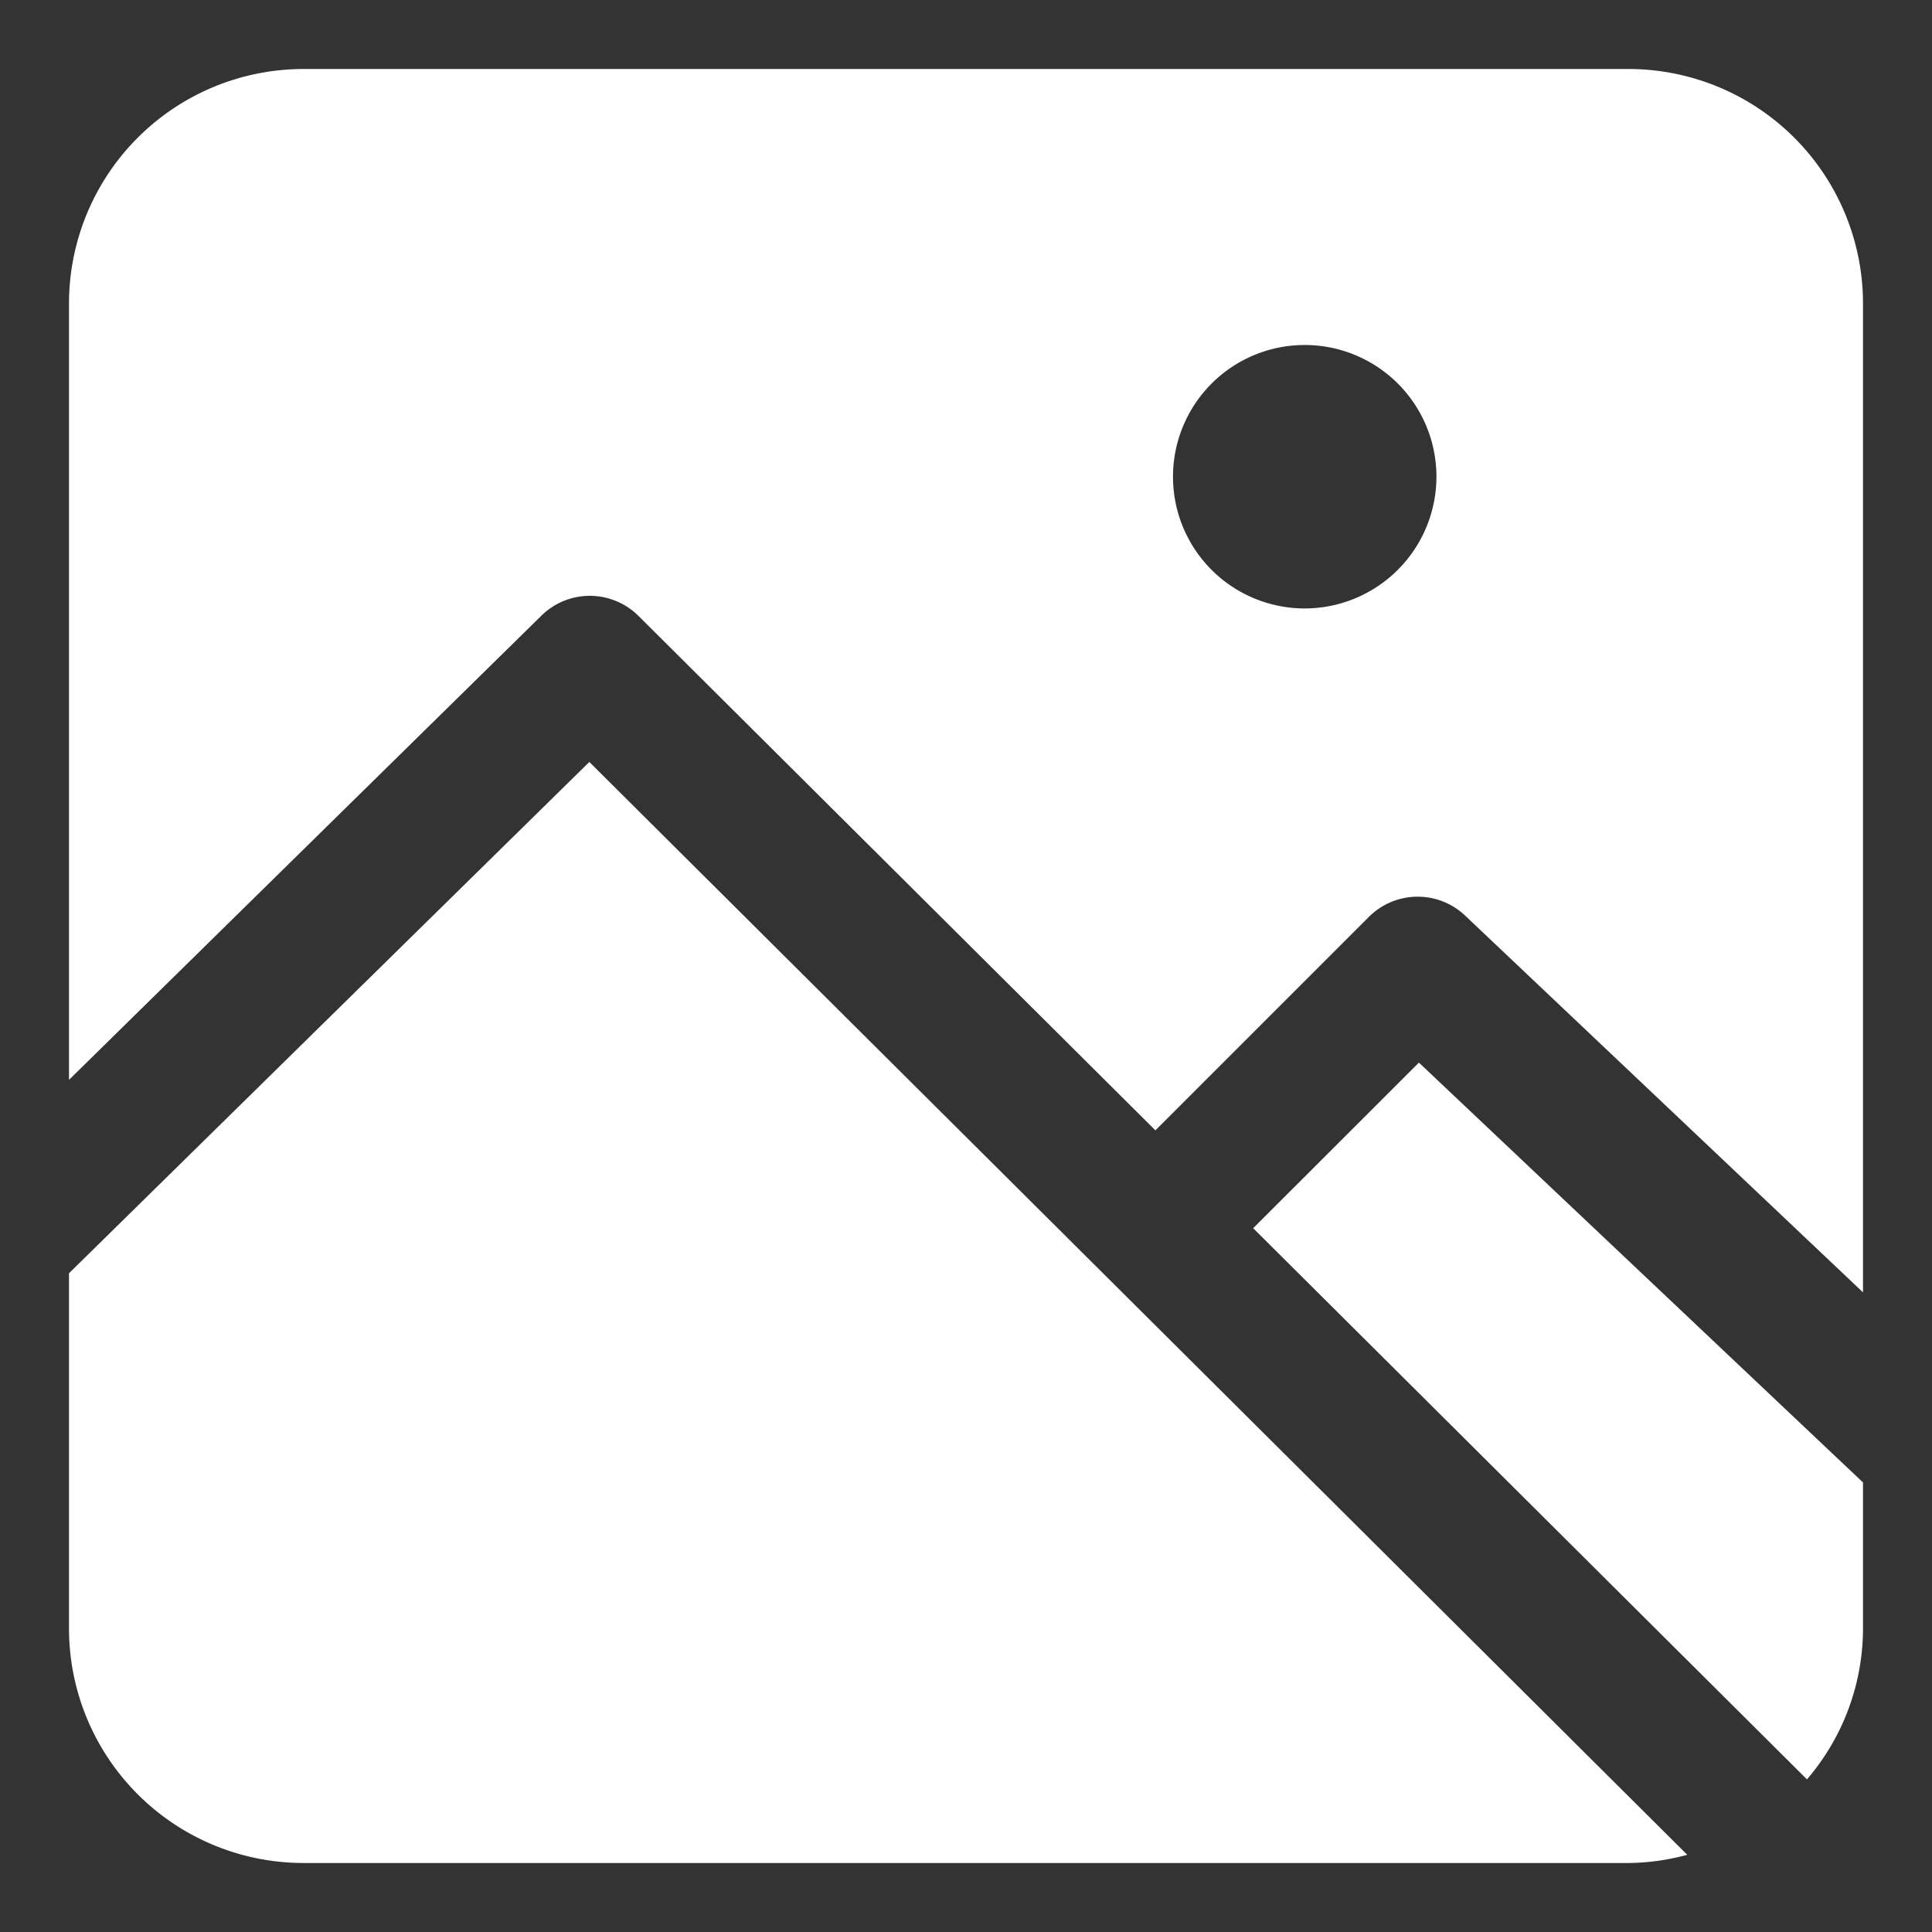
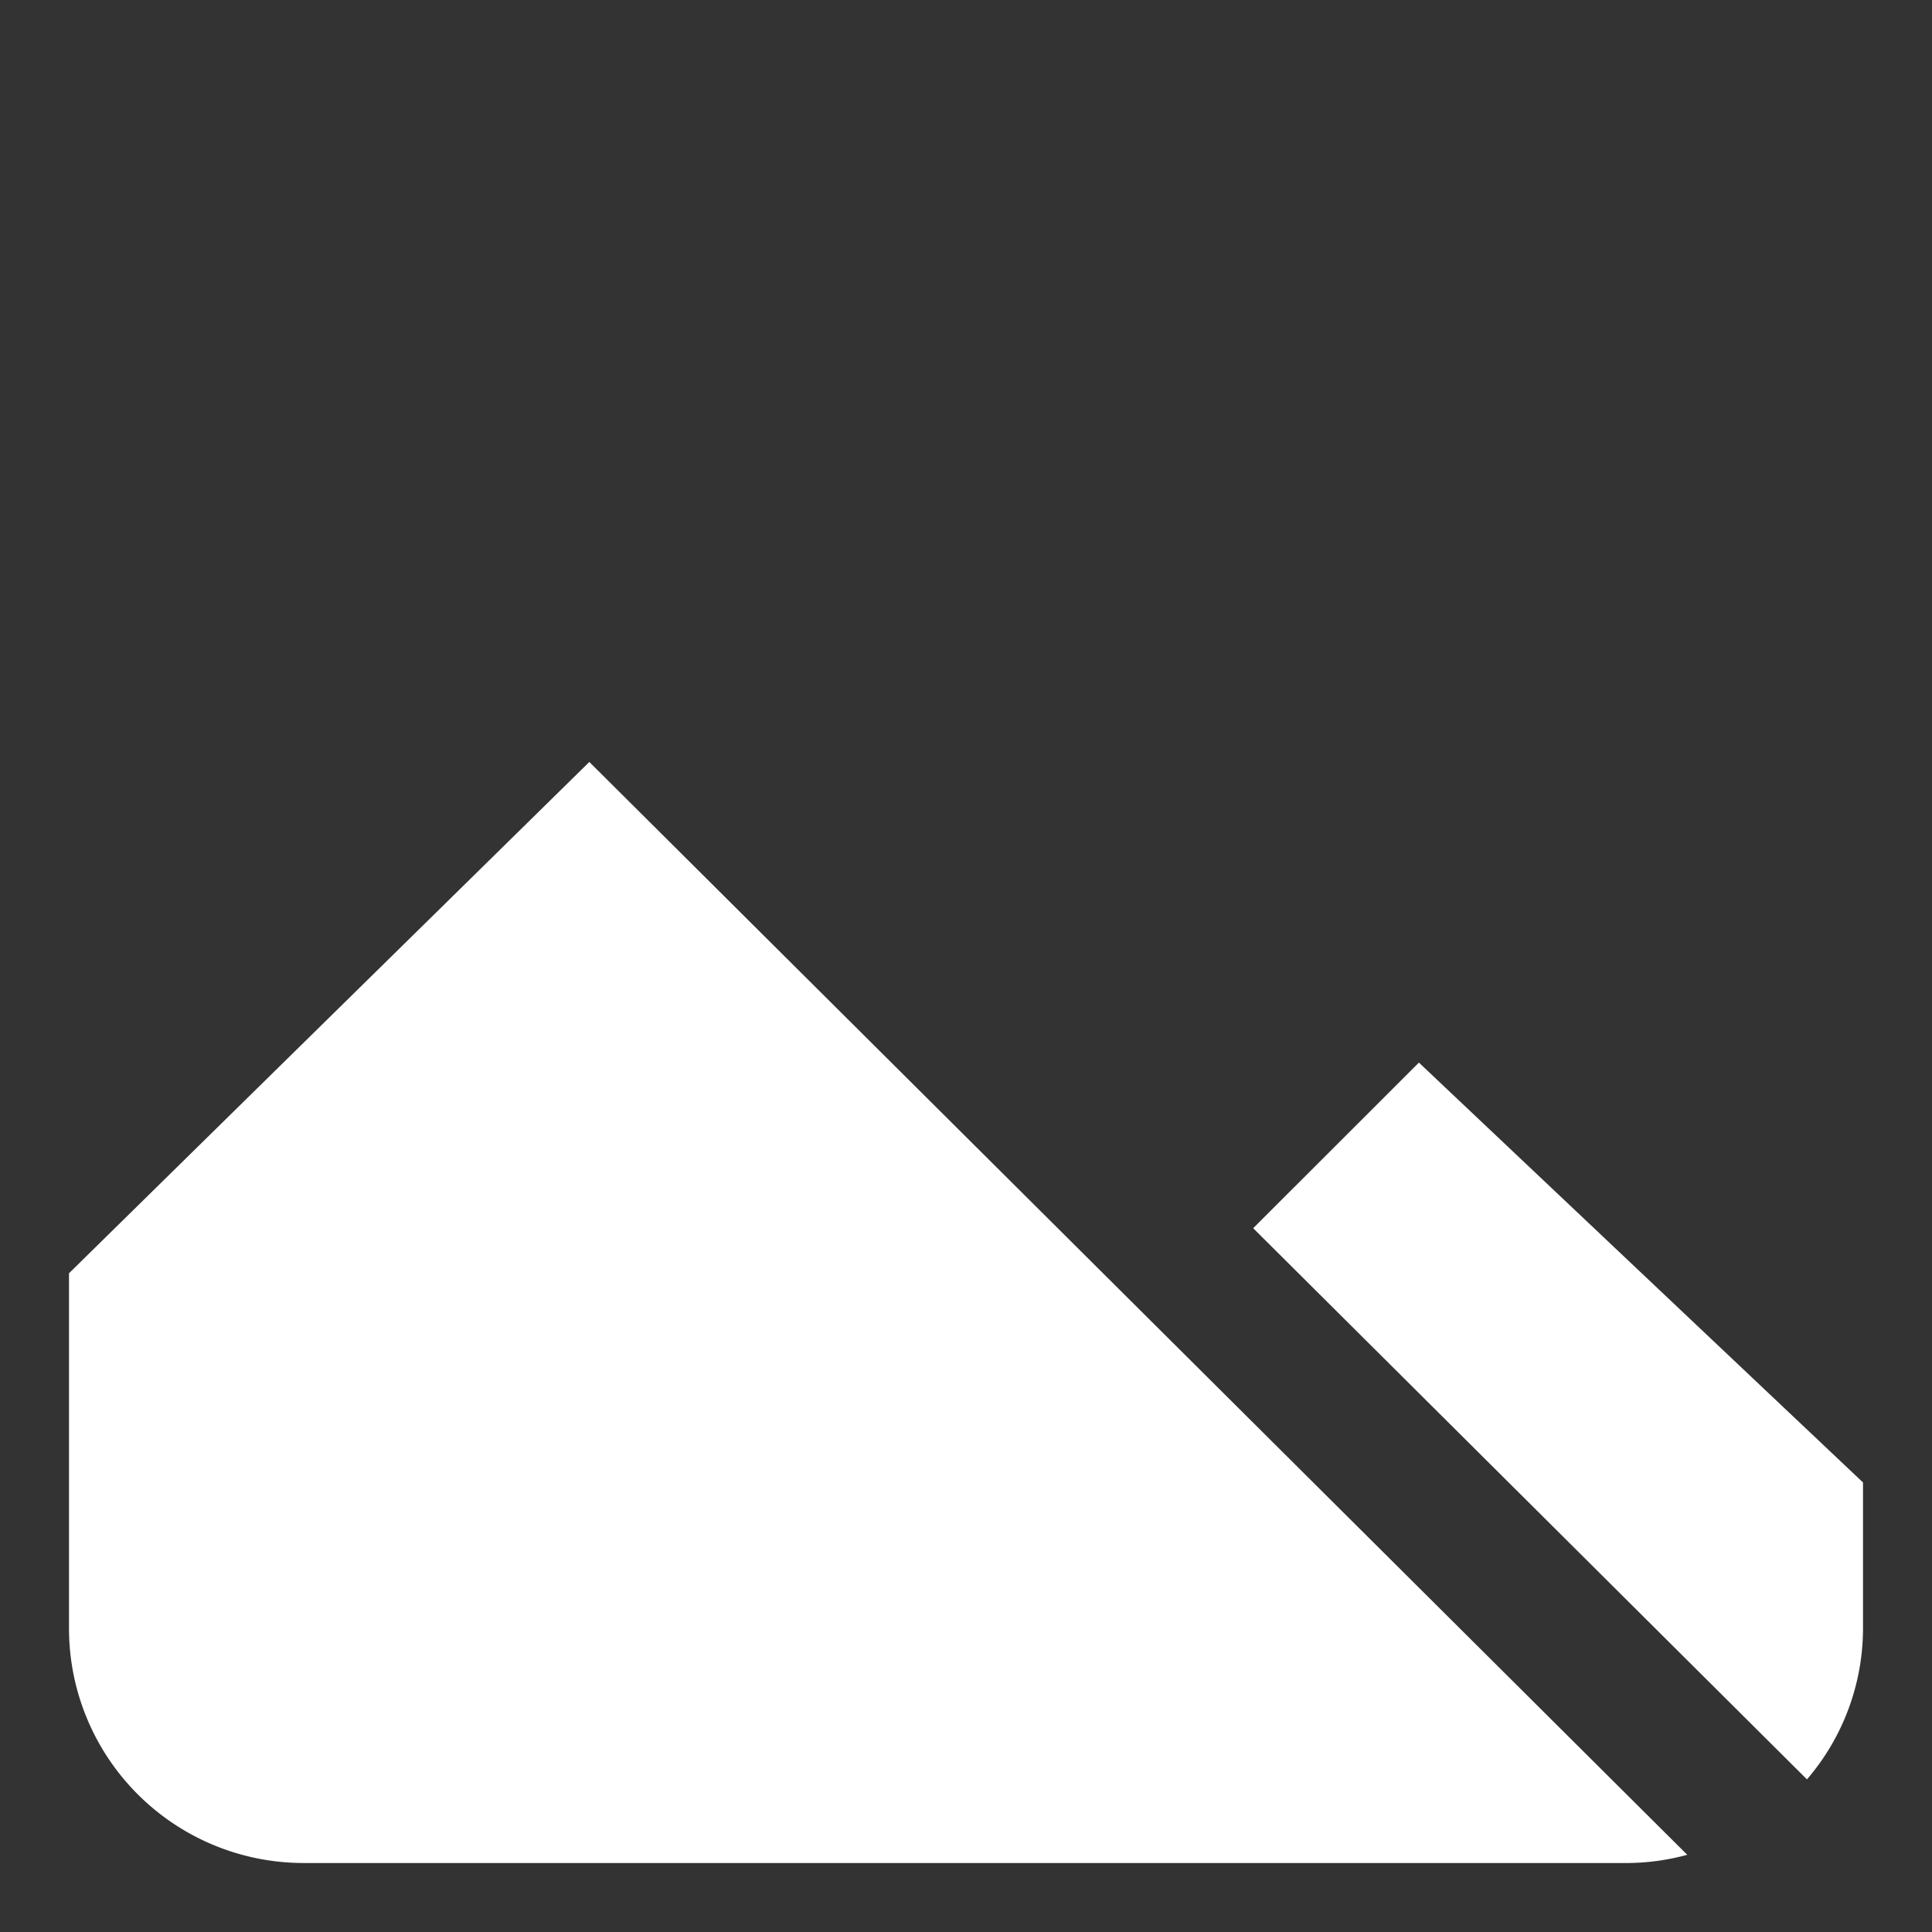
<svg xmlns="http://www.w3.org/2000/svg" version="1.1" width="24" height="24" x="0" y="0" viewBox="0 0 28 28" style="enable-background:new 0 0 512 512" xml:space="preserve" class="">
  <rect x="0" y="0" width="28" height="28" fill="#333333" stroke="none" />
  <g>
-     <path d="M23.609 1H4.391A3.4 3.4 0 0 0 1 4.392V15.65l6.845-6.726a1 1 0 0 1 1.406 0l7.494 7.458 3.093-3.093a1 1 0 0 1 1.395-.02L27 18.73V4.392A3.4 3.4 0 0 0 23.609 1zm-4.7 7.818a1.909 1.909 0 1 1 1.909-1.909 1.911 1.911 0 0 1-1.909 1.909z" fill="#FFFFFF" opacity="1" data-original="#000000" class="" />
    <path d="m18.162 17.8 8.026 7.988a3.362 3.362 0 0 0 .812-2.18v-2.123L20.564 15.4zM1 18.453v5.155A3.4 3.4 0 0 0 4.391 27h19.218a3.359 3.359 0 0 0 .844-.119L8.541 11.043z" fill="#FFFFFF" opacity="1" data-original="#000000" class="" />
  </g>
</svg>